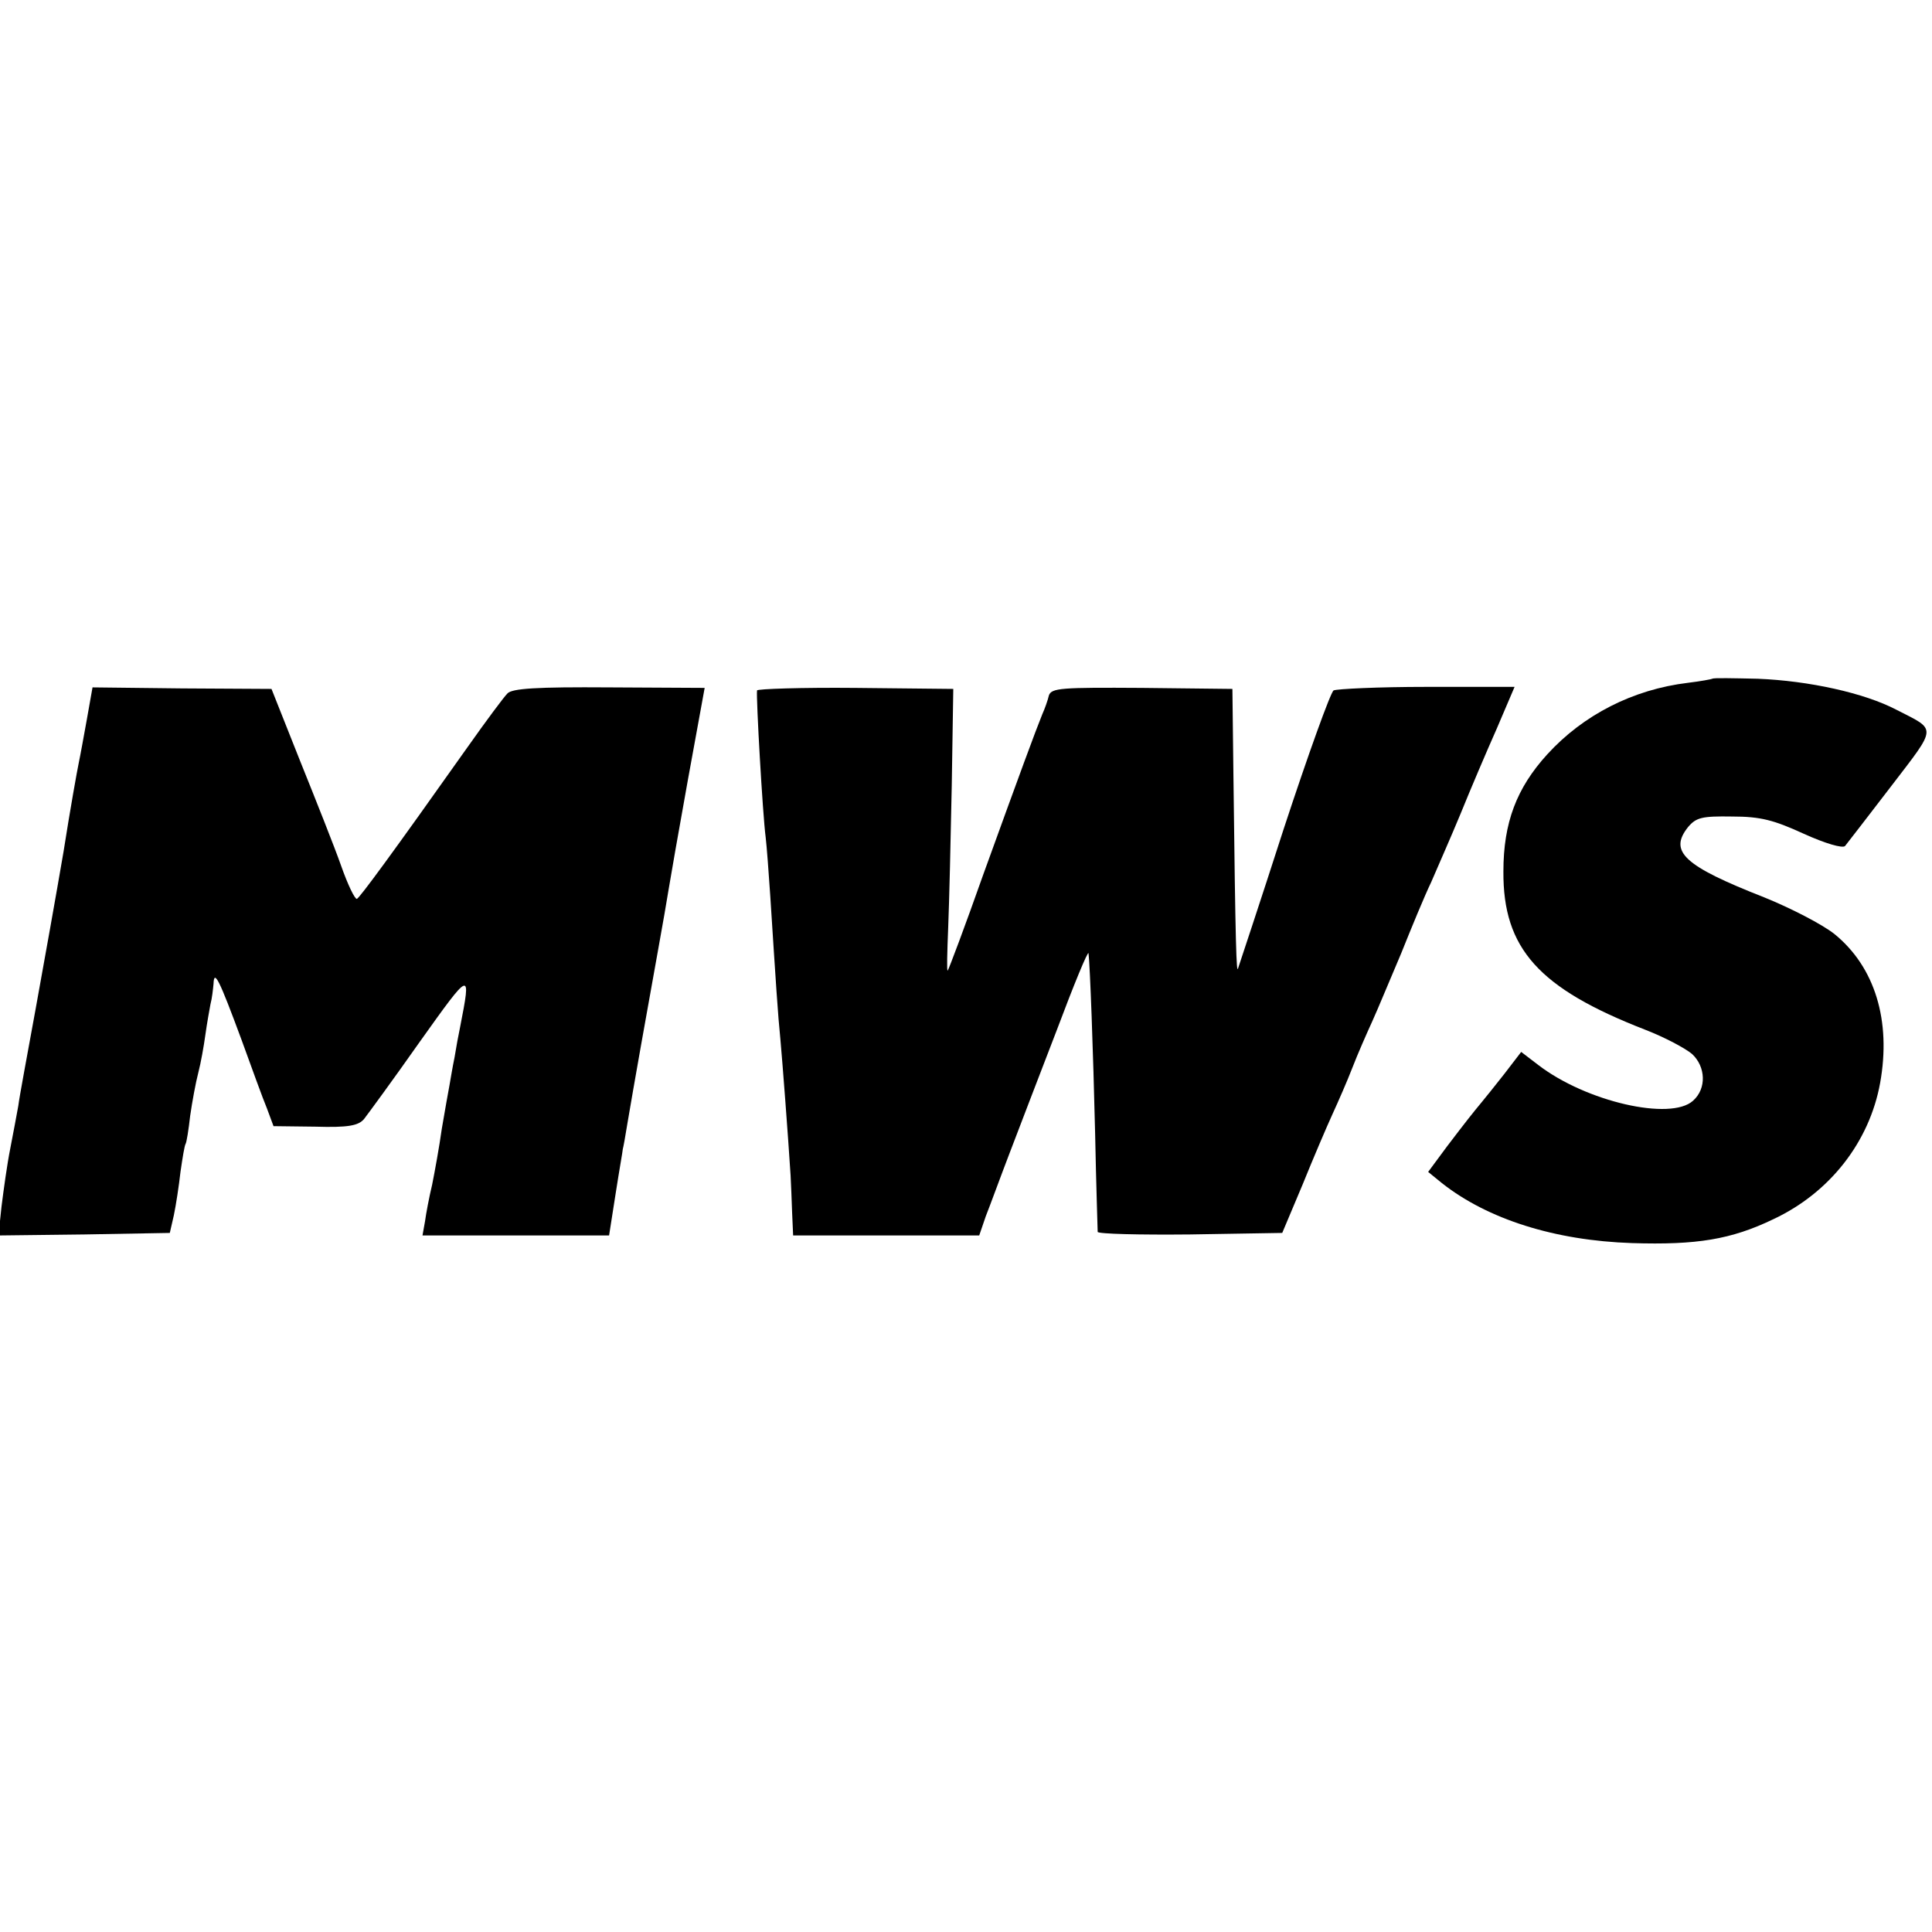
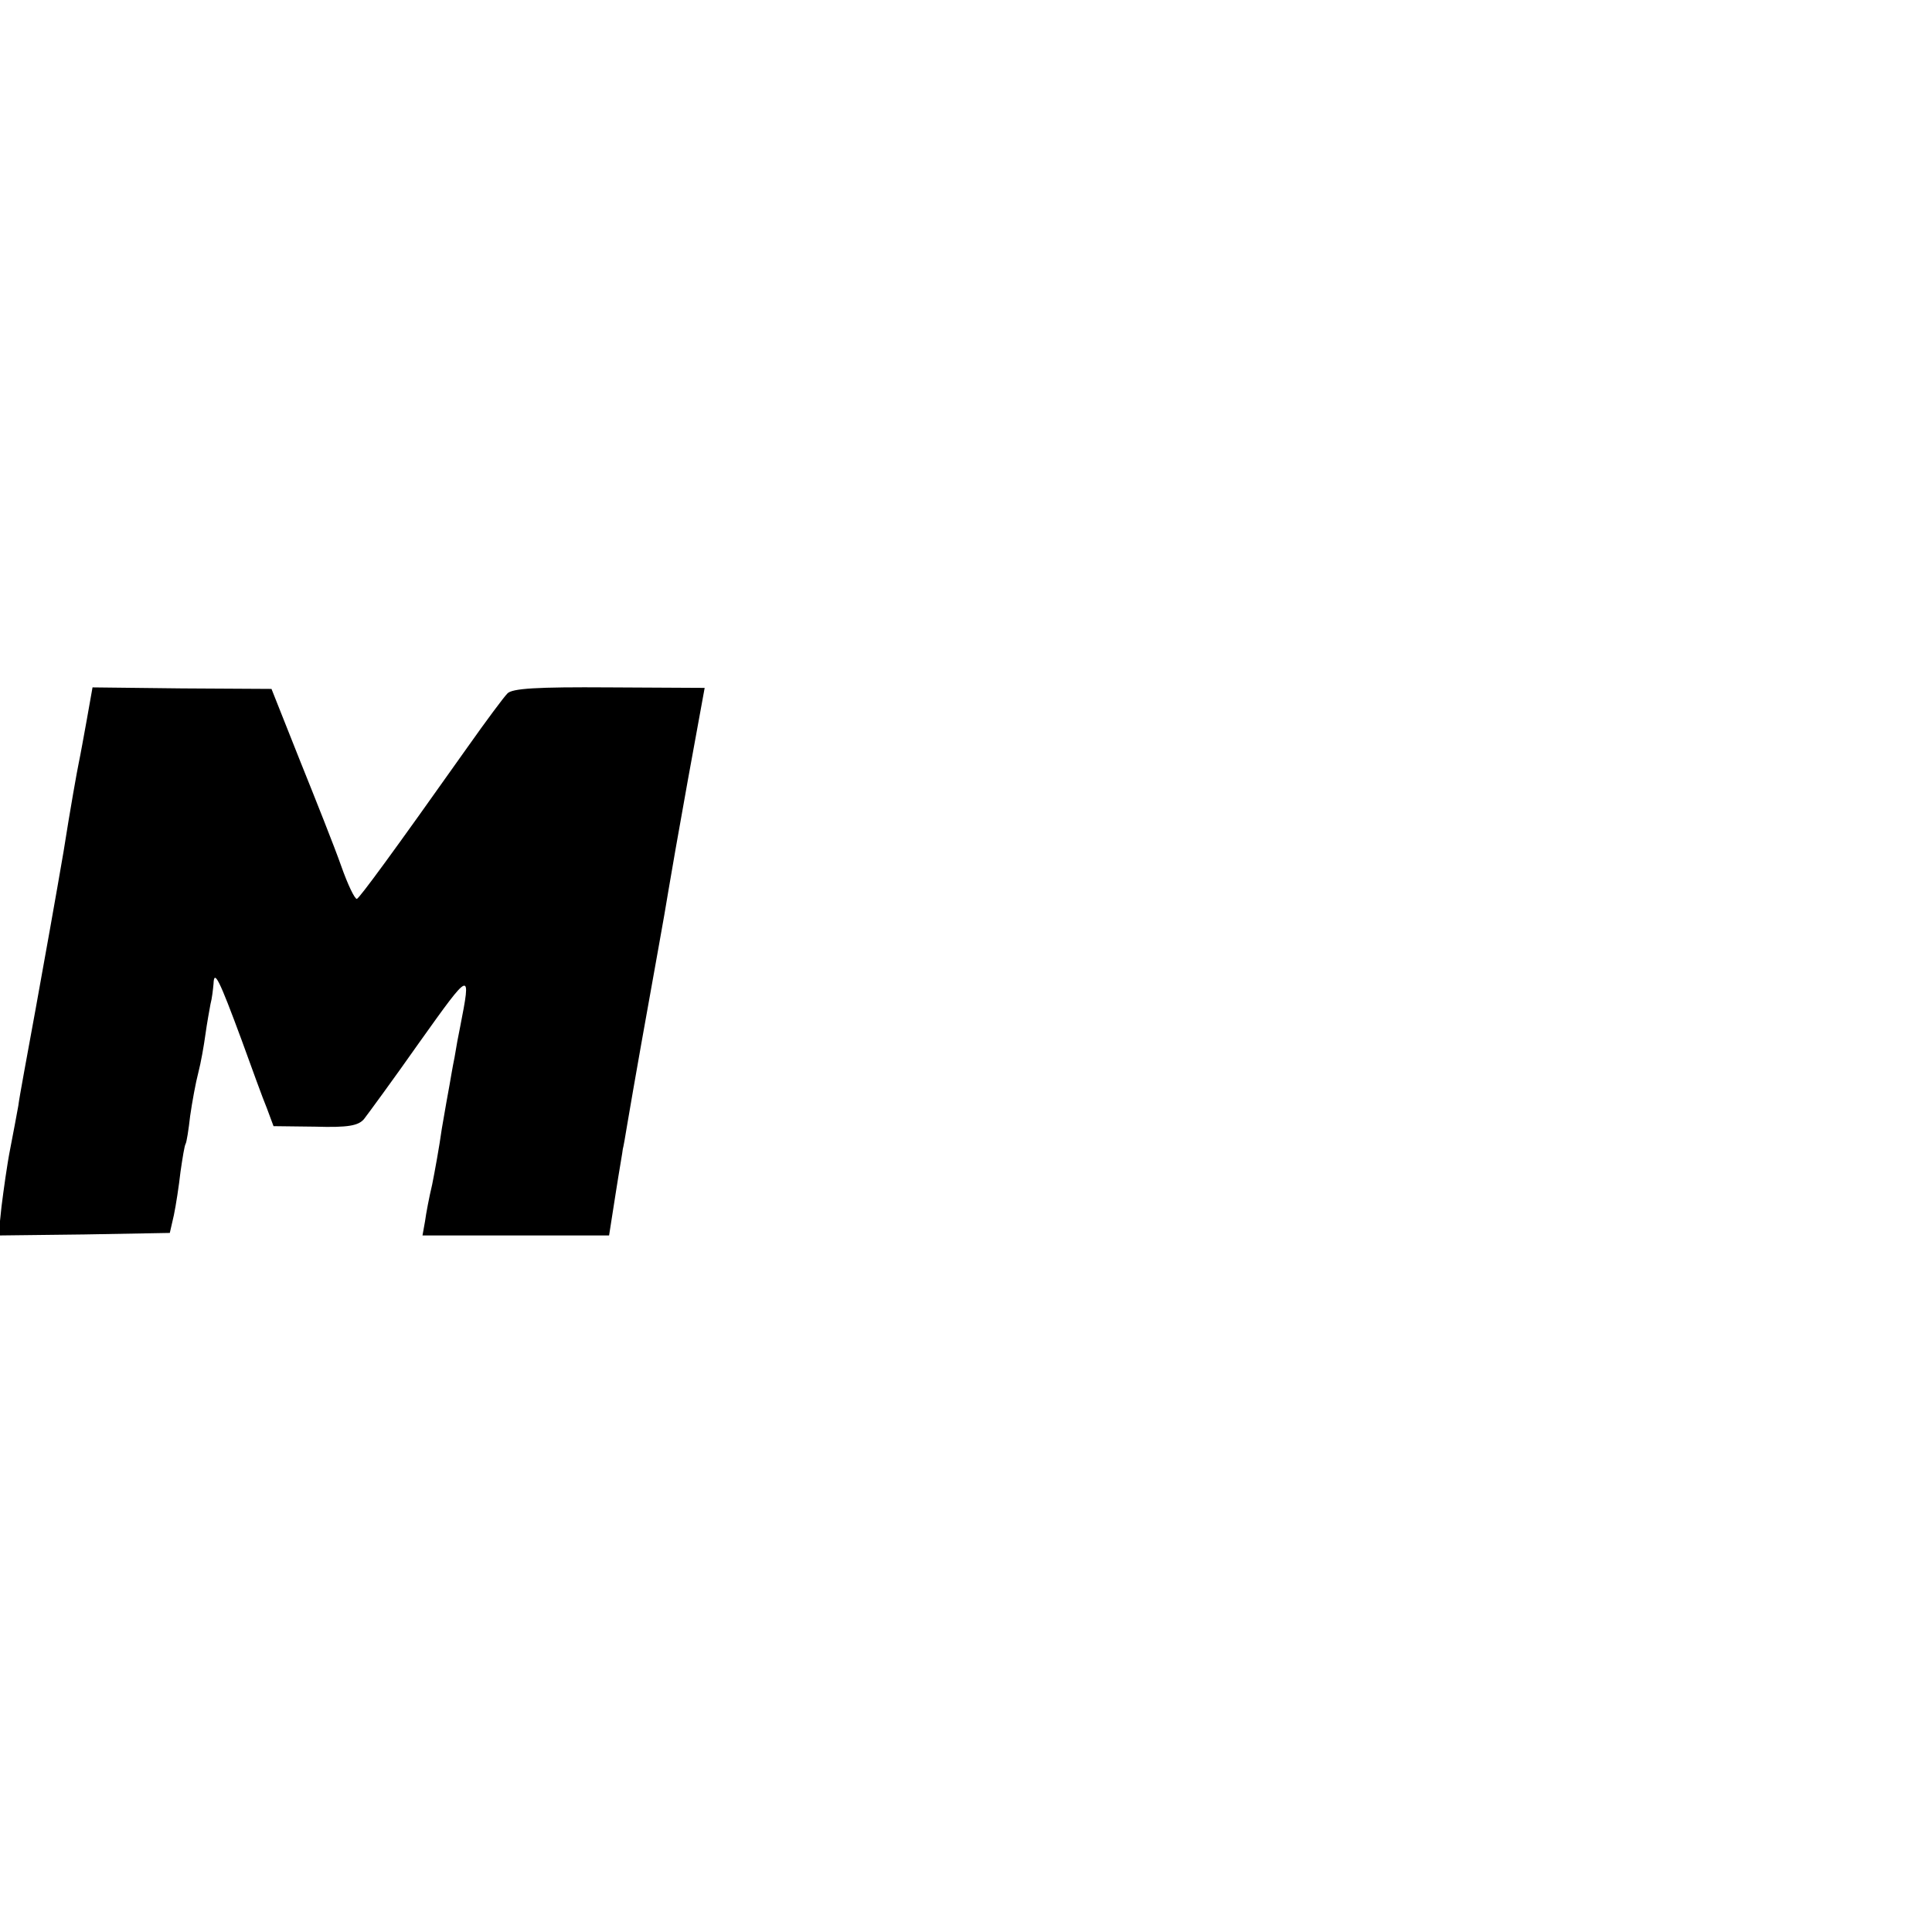
<svg xmlns="http://www.w3.org/2000/svg" version="1.0" width="380pt" height="380pt" viewBox="0 0 380 380" preserveAspectRatio="xMidYMid meet">
  <g transform="translate(0,380) scale(0.1,-0.1)" fill="#000000" stroke="none">
-     <path d="M3368 2465 c-2 -1 -23 -5 -48 -8 -108 -13 -206 -63 -277 -141 -60 -66 -86 -134 -86 -230 -1 -152 70 -230 278 -311 39 -15 80 -37 93 -48 27 -25 29 -68 2 -92 -44 -40 -210 -2 -304 70 l-34 26 -33 -43 c-19 -24 -38 -48 -44 -55 -19 -23 -31 -38 -69 -88 l-37 -50 27 -22 c90 -71 222 -113 374 -118 127 -4 195 7 278 47 111 52 189 152 210 268 22 122 -10 228 -90 293 -24 19 -86 51 -138 72 -158 62 -188 90 -150 138 16 19 27 22 87 21 56 0 82 -7 141 -34 42 -19 76 -29 81 -24 4 5 45 58 91 118 91 119 90 109 10 150 -63 33 -172 57 -273 61 -47 1 -87 2 -89 0z" />
    <path d="M171 2386 c-6 -33 -13 -72 -16 -86 -3 -14 -17 -92 -30 -175 -14 -82 -39 -222 -55 -310 -16 -88 -32 -173 -34 -190 -3 -16 -10 -55 -16 -85 -6 -30 -13 -81 -17 -113 l-6 -57 169 2 168 3 8 35 c4 19 10 58 13 85 4 28 8 52 10 55 2 3 6 28 9 55 4 28 11 66 16 85 5 19 11 53 14 75 3 22 8 49 10 60 3 11 5 29 6 40 1 29 11 9 55 -110 20 -55 42 -116 50 -135 l13 -35 82 -1 c65 -2 85 2 96 15 7 9 57 77 109 151 102 143 102 143 80 30 -3 -14 -8 -41 -11 -60 -4 -19 -8 -44 -10 -55 -2 -11 -9 -49 -15 -85 -5 -36 -14 -85 -19 -110 -6 -25 -12 -57 -14 -72 l-5 -28 183 0 184 0 13 83 c7 45 14 84 14 87 1 3 5 25 9 50 10 60 43 246 61 345 8 44 17 96 20 115 3 19 20 116 38 216 l33 181 -188 1 c-142 1 -191 -2 -200 -12 -7 -7 -42 -54 -78 -105 -150 -212 -212 -296 -218 -299 -4 -1 -18 28 -31 65 -13 37 -50 130 -81 207 l-56 141 -176 1 -176 2 -11 -62z" />
-     <path d="M1489 2442 c-2 -13 11 -244 17 -289 2 -17 6 -69 9 -115 11 -171 15 -234 20 -283 4 -44 15 -188 20 -267 1 -16 2 -48 3 -73 l2 -45 183 0 183 0 13 38 c8 20 28 75 46 122 18 47 60 157 94 245 33 88 61 156 62 150 3 -26 9 -187 13 -355 2 -102 5 -188 5 -193 1 -4 82 -6 182 -5 l181 3 40 95 c21 52 48 115 59 139 11 24 29 65 39 91 10 26 28 67 39 91 11 24 36 85 57 134 20 50 46 113 59 140 12 28 39 89 58 135 19 47 51 122 71 167 l35 82 -173 0 c-95 0 -177 -4 -183 -7 -6 -4 -50 -126 -98 -272 -47 -146 -88 -269 -90 -275 -3 -10 -5 39 -9 380 l-2 170 -178 2 c-158 1 -178 0 -183 -15 -2 -9 -8 -26 -13 -37 -13 -32 -44 -116 -116 -315 -36 -102 -68 -187 -70 -189 -2 -2 -1 36 1 85 2 49 5 175 7 279 l3 190 -193 2 c-105 1 -193 -2 -193 -5z" />
  </g>
</svg>